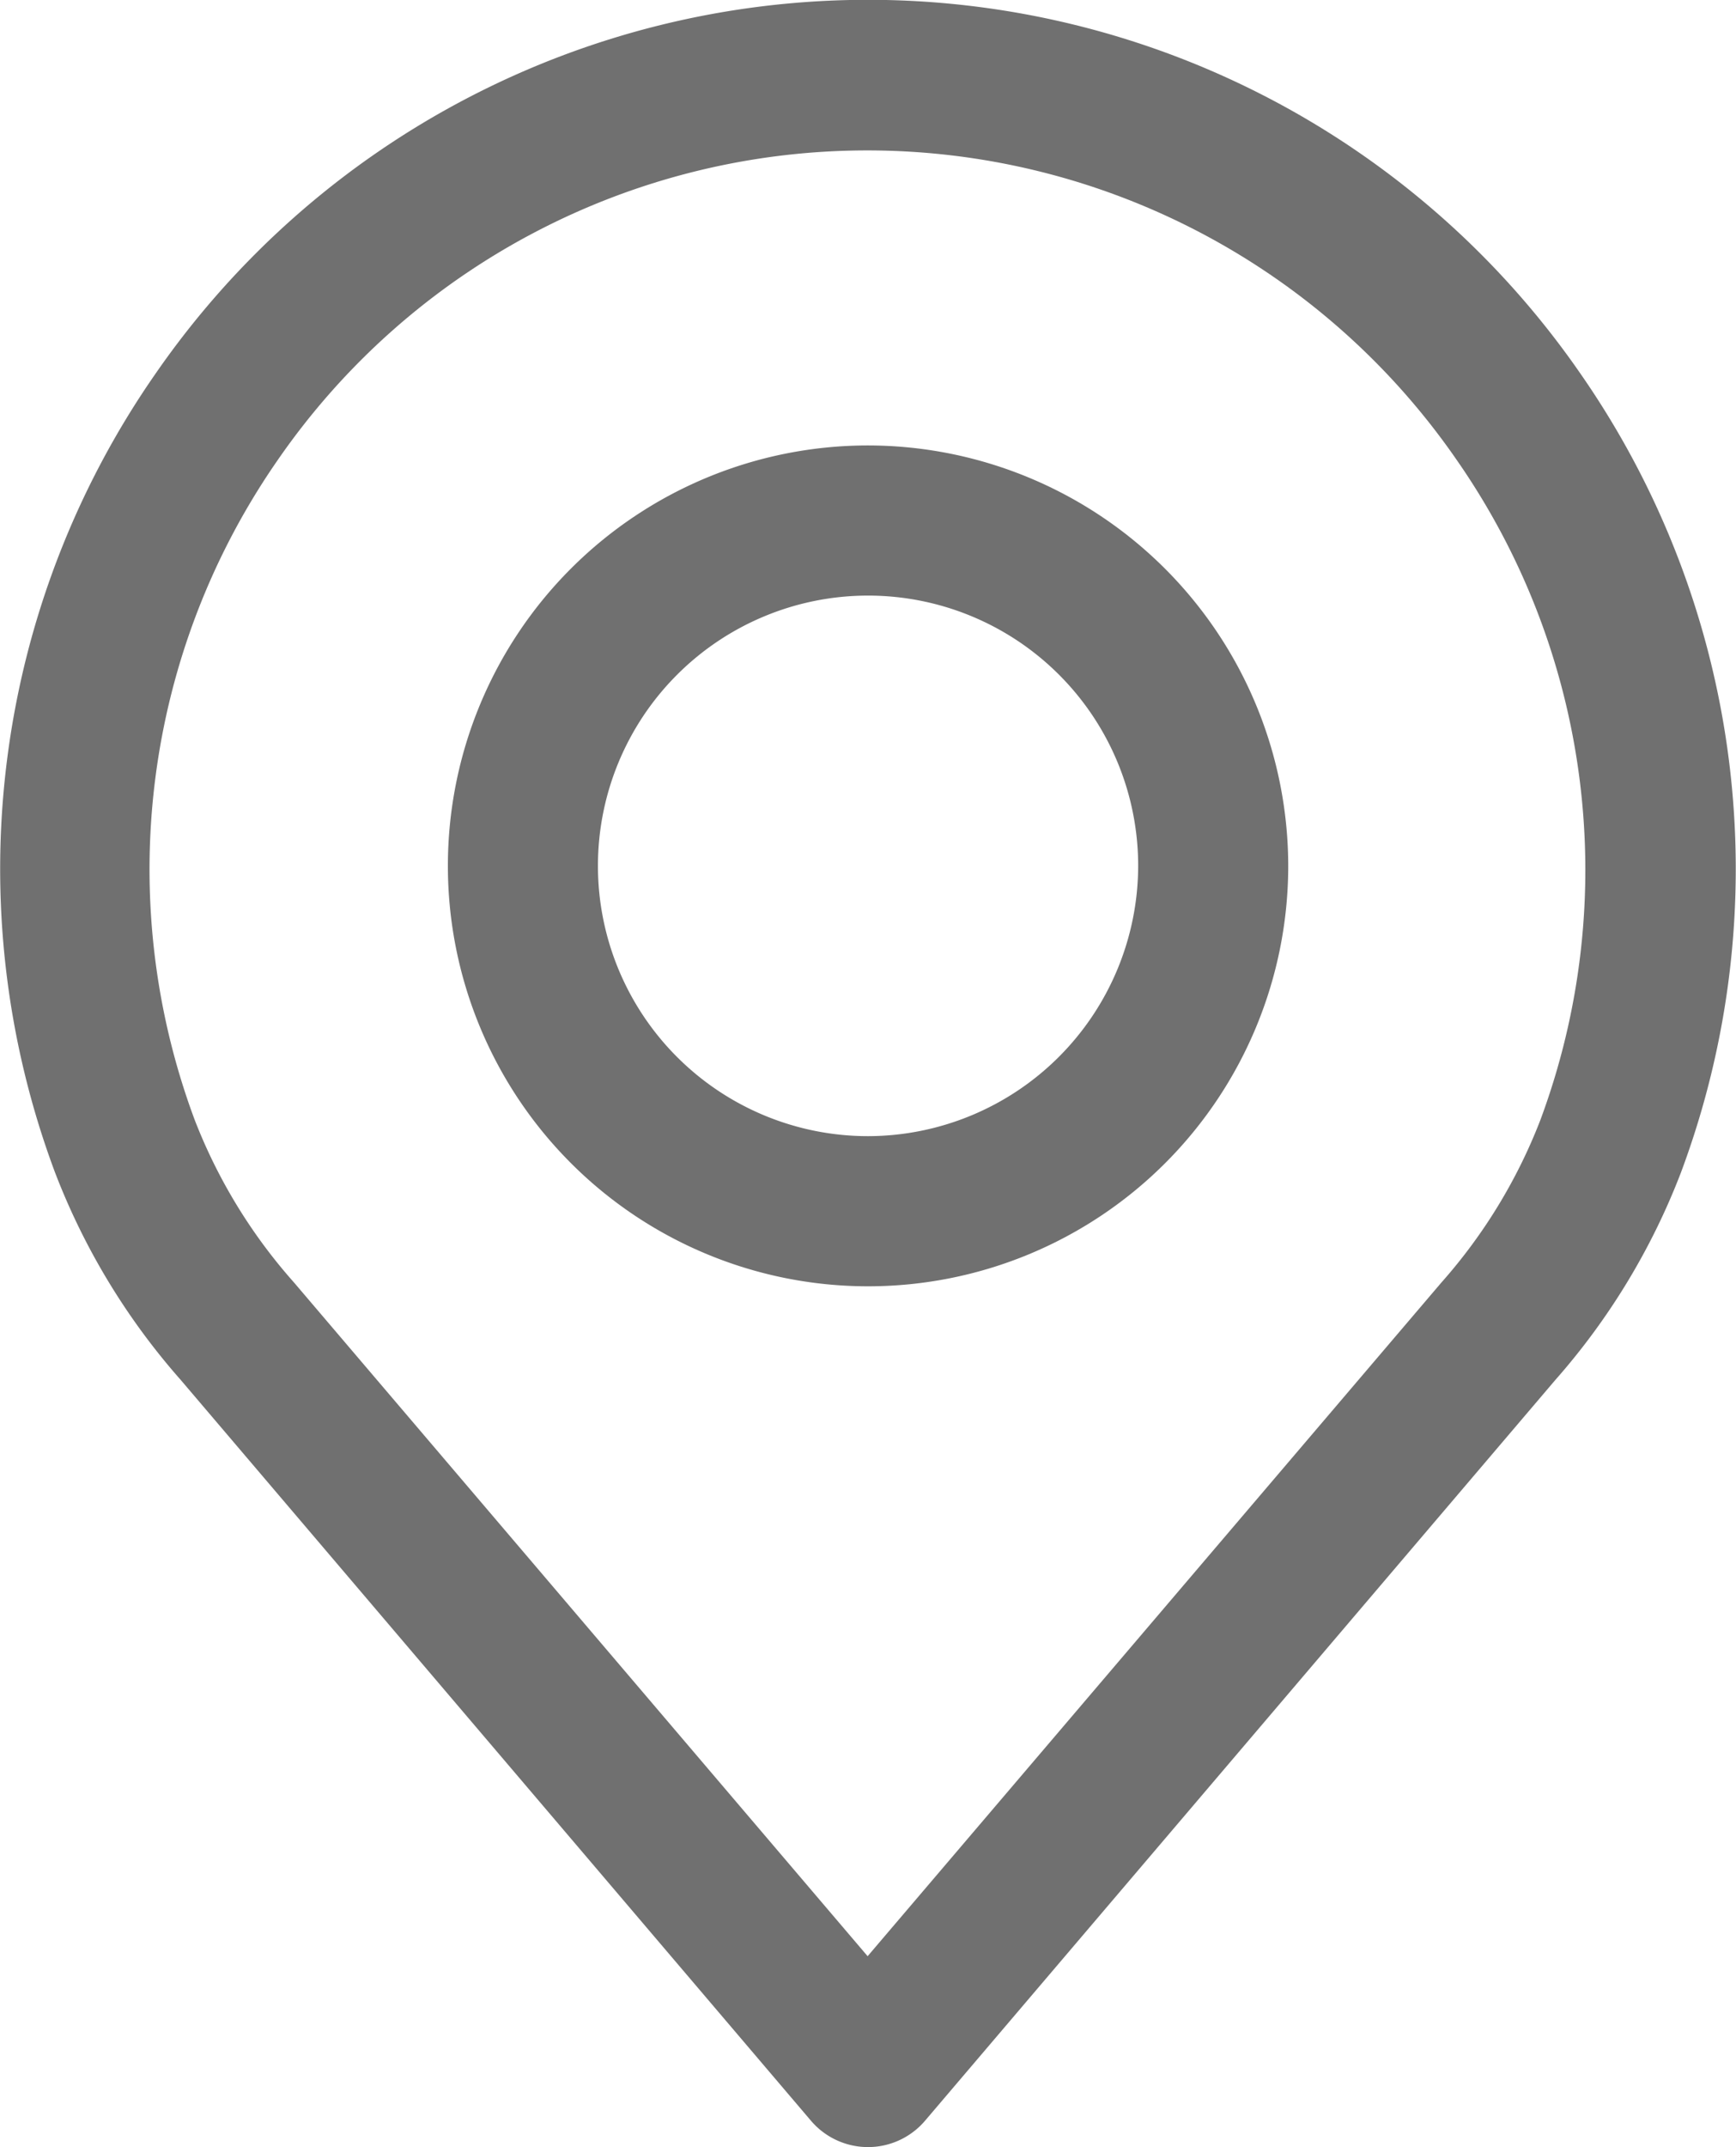
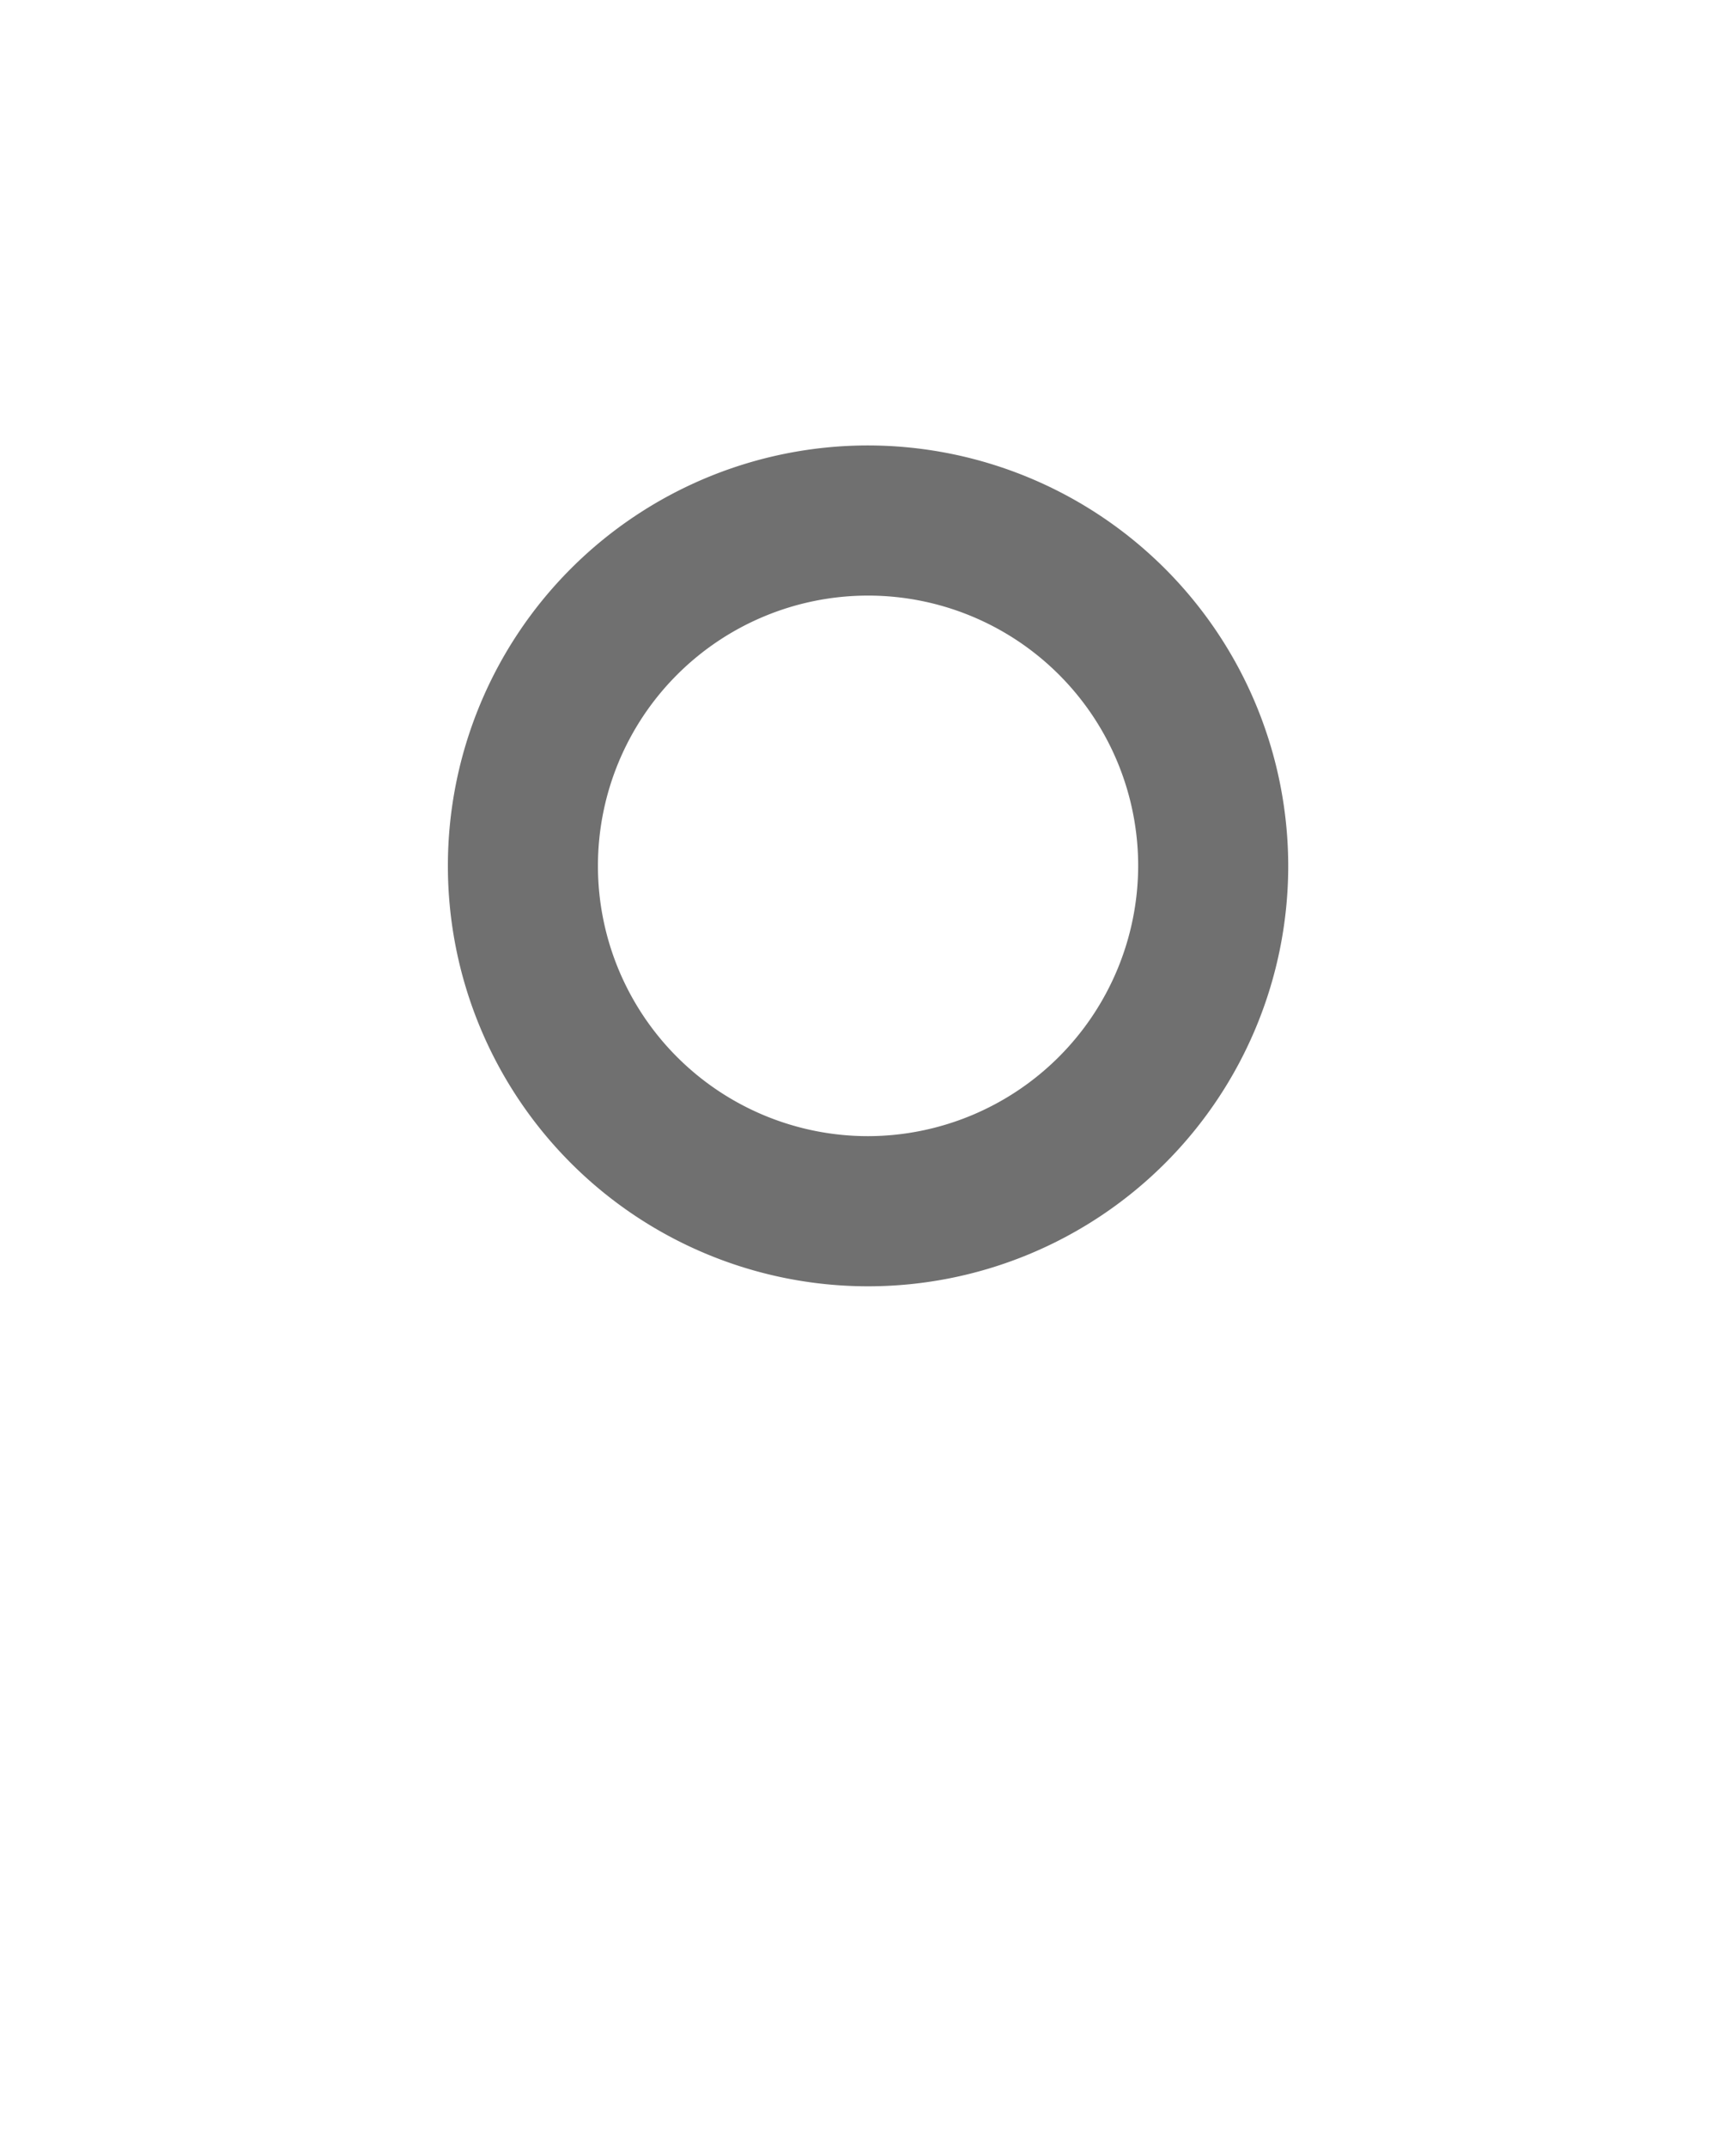
<svg xmlns="http://www.w3.org/2000/svg" width="16.035" height="19.82" viewBox="0 0 16.035 19.82">
  <g transform="translate(0.011)">
    <g transform="translate(-0.011)">
-       <path d="M63.482,3.446a8,8,0,0,0-13.157,0,8,8,0,0,0-.932,7.374,6.3,6.3,0,0,0,1.162,1.918l5.821,6.838a.692.692,0,0,0,1.055,0l5.82-6.836a6.309,6.309,0,0,0,1.161-1.915A8.005,8.005,0,0,0,63.482,3.446Zm-.368,6.893a4.943,4.943,0,0,1-.914,1.5l0,0L56.9,18.058l-5.3-6.221a4.946,4.946,0,0,1-.916-1.5,6.62,6.62,0,0,1,.774-6.1,6.616,6.616,0,0,1,10.877,0A6.622,6.622,0,0,1,63.114,10.339Z" transform="translate(-48.886)" fill="#707070" />
-     </g>
+       </g>
    <g transform="translate(4.126 4.112)">
      <g transform="translate(0 0)">
        <path d="M159.635,106.219a3.881,3.881,0,1,0,3.881,3.881A3.885,3.885,0,0,0,159.635,106.219Zm0,6.376a2.495,2.495,0,1,1,2.495-2.495A2.5,2.5,0,0,1,159.635,112.595Z" transform="translate(-155.754 -106.219)" fill="#707070" />
      </g>
    </g>
  </g>
</svg>